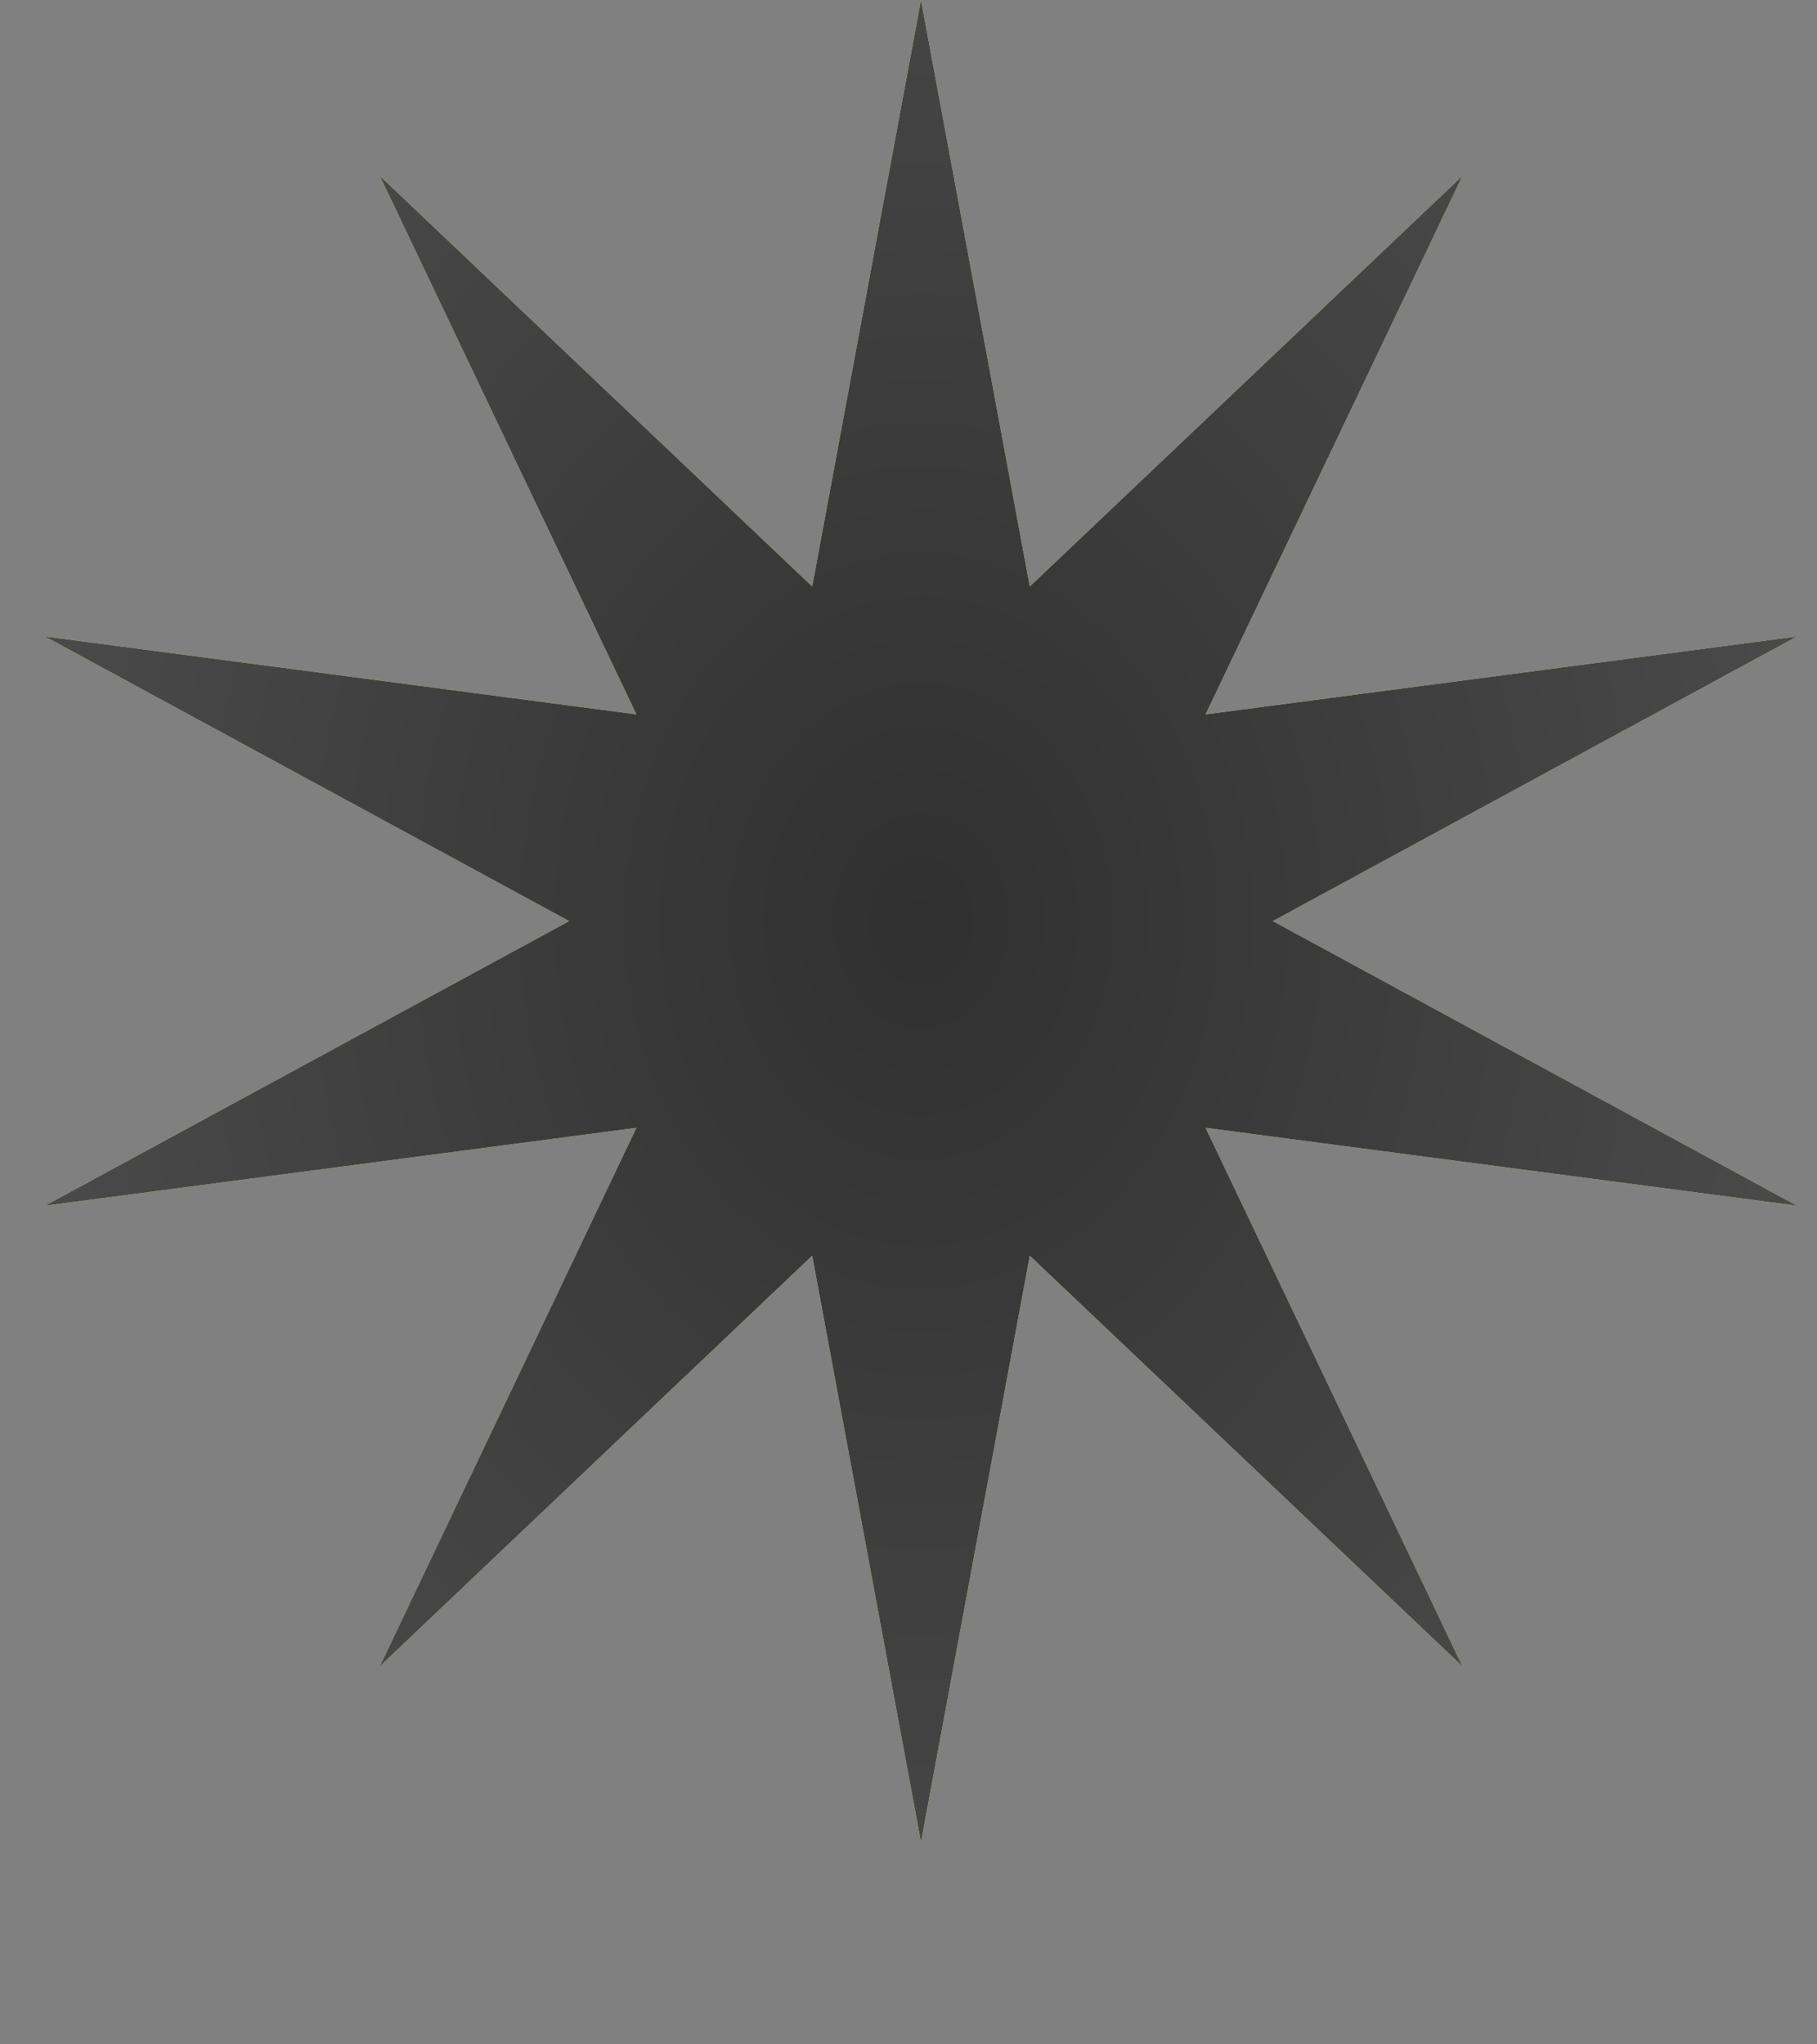
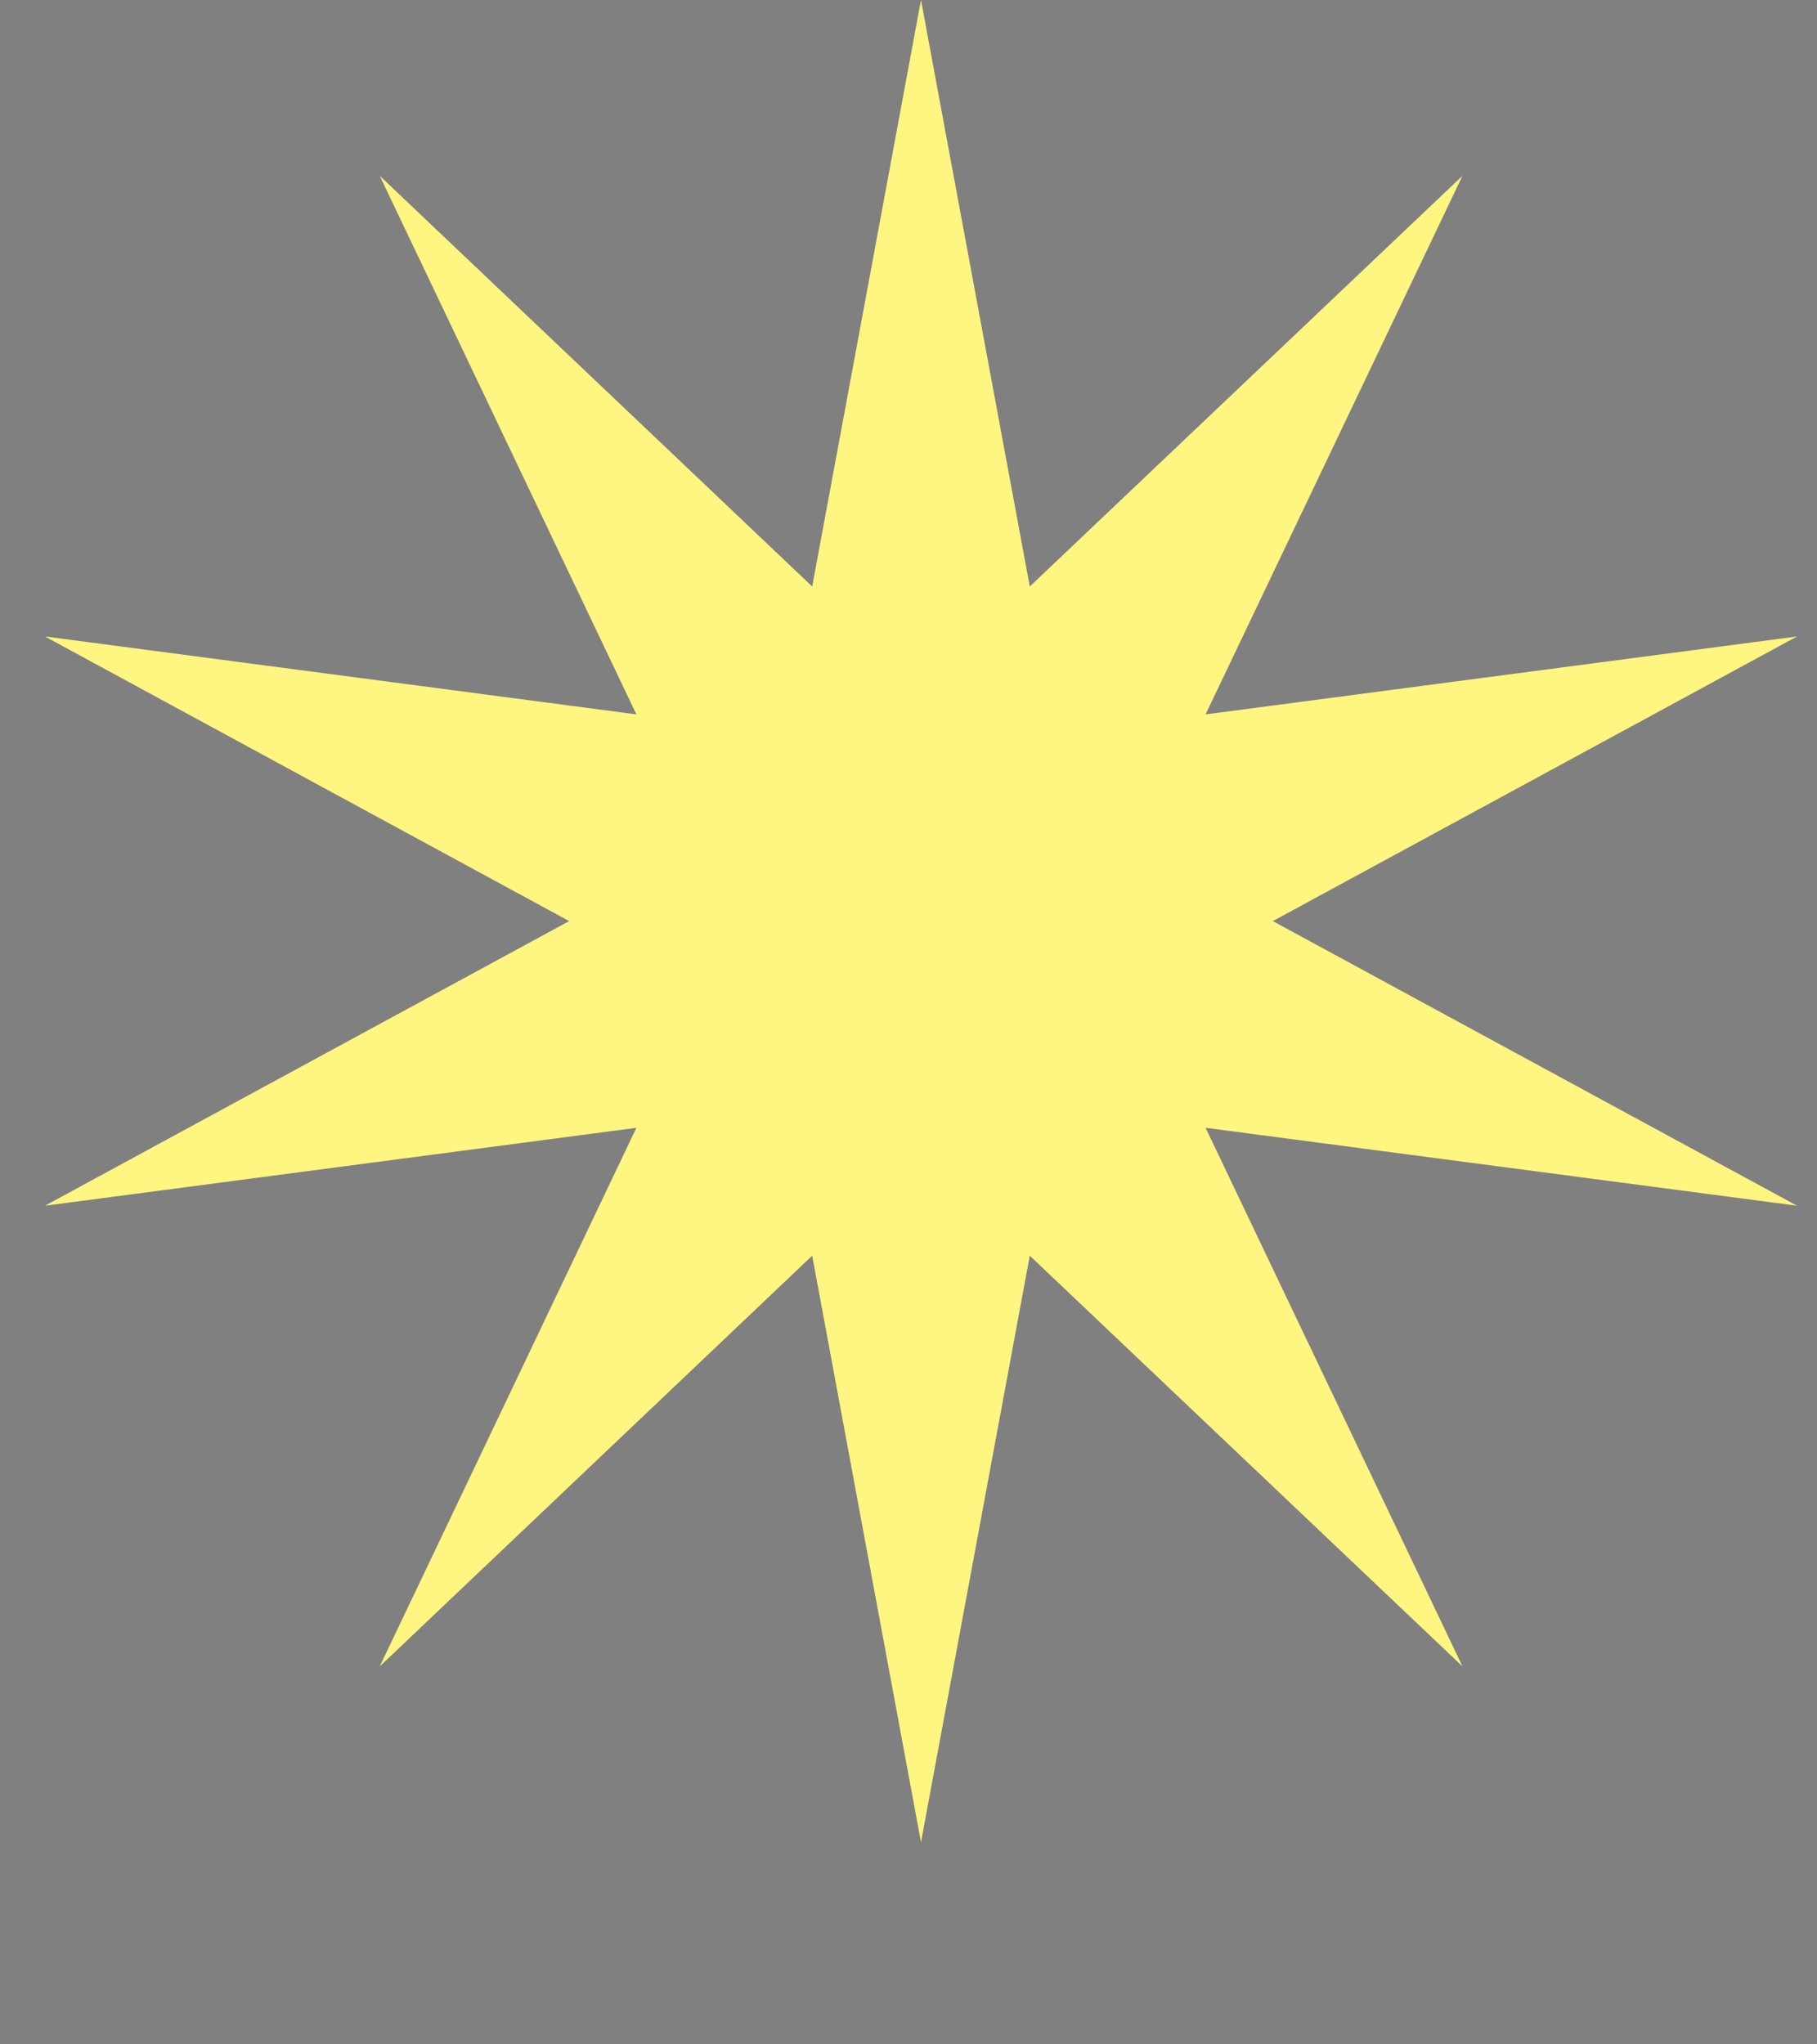
<svg xmlns="http://www.w3.org/2000/svg" width="8" height="9" viewBox="0 0 8 9" fill="none">
  <rect x="0" y="0" width="8" height="9" fill="#808080" stroke="none" />
  <path d="M4.055 0L4.534 2.582L6.439 0.774L5.308 3.145L7.912 2.802L5.604 4.055L7.912 5.308L5.308 4.965L6.439 7.336L4.534 5.528L4.055 8.11L3.576 5.528L1.672 7.336L2.802 4.965L0.198 5.308L2.506 4.055L0.198 2.802L2.802 3.145L1.672 0.774L3.576 2.582L4.055 0Z" fill="#FFF681" />
-   <path d="M4.055 0L4.534 2.582L6.439 0.774L5.308 3.145L7.912 2.802L5.604 4.055L7.912 5.308L5.308 4.965L6.439 7.336L4.534 5.528L4.055 8.11L3.576 5.528L1.672 7.336L2.802 4.965L0.198 5.308L2.506 4.055L0.198 2.802L2.802 3.145L1.672 0.774L3.576 2.582L4.055 0Z" fill="url(#paint0_radial_127_7416)" />
  <defs>
    <radialGradient id="paint0_radial_127_7416" cx="0" cy="0" r="1" gradientUnits="userSpaceOnUse" gradientTransform="translate(4.055 4.055) rotate(90) scale(8.516 6.747)">
      <stop stop-color="#303030" />
      <stop offset="1" stop-color="#5C5C5C" />
    </radialGradient>
  </defs>
</svg>